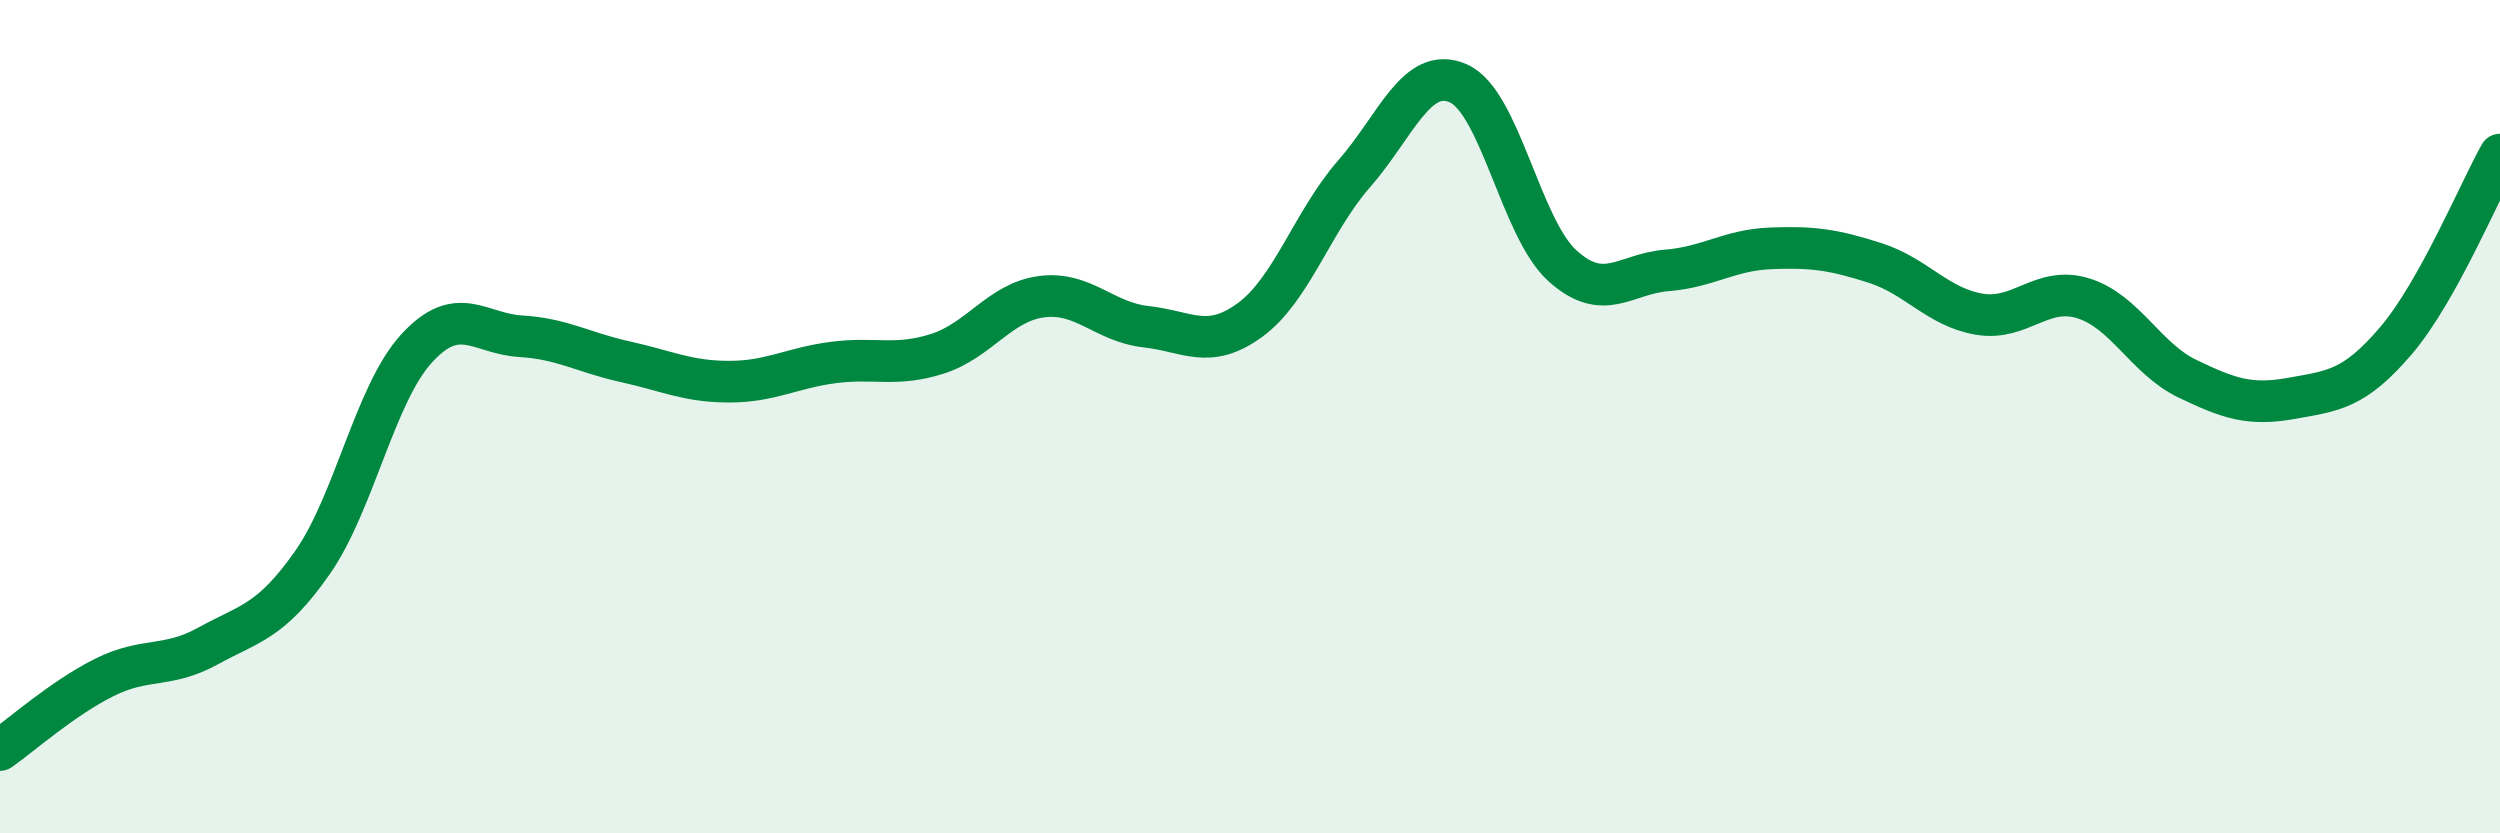
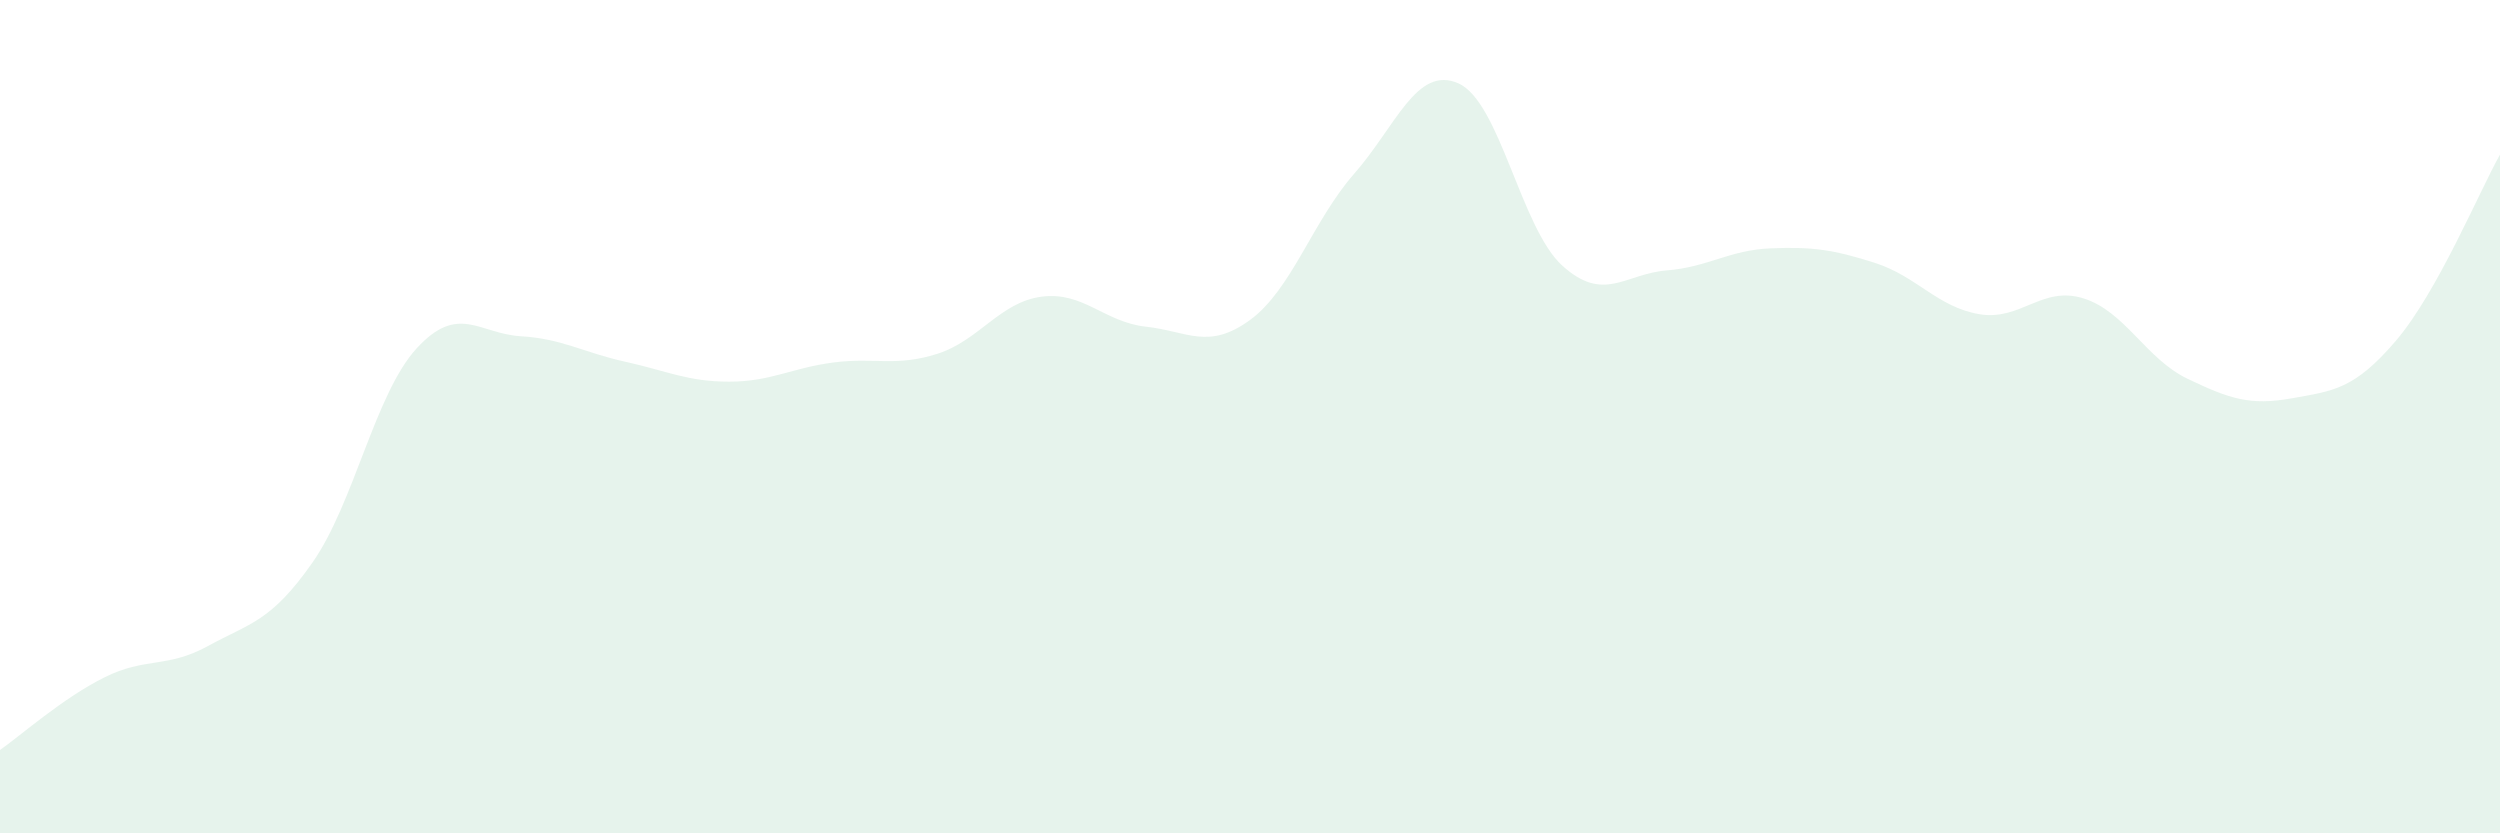
<svg xmlns="http://www.w3.org/2000/svg" width="60" height="20" viewBox="0 0 60 20">
  <path d="M 0,18 C 0.5,17.65 1.5,16.76 2.5,16.26 C 3.5,15.76 4,16.05 5,15.5 C 6,14.95 6.5,14.93 7.5,13.5 C 8.5,12.07 9,9.45 10,8.36 C 11,7.27 11.5,8.01 12.5,8.07 C 13.5,8.13 14,8.46 15,8.68 C 16,8.9 16.5,9.16 17.5,9.16 C 18.5,9.16 19,8.83 20,8.7 C 21,8.57 21.5,8.81 22.5,8.49 C 23.5,8.17 24,7.25 25,7.12 C 26,6.99 26.5,7.73 27.5,7.84 C 28.5,7.95 29,8.41 30,7.68 C 31,6.95 31.5,5.31 32.5,4.17 C 33.5,3.03 34,1.56 35,2 C 36,2.44 36.5,5.48 37.5,6.38 C 38.5,7.28 39,6.57 40,6.49 C 41,6.41 41.5,6 42.5,5.96 C 43.5,5.92 44,5.99 45,6.31 C 46,6.63 46.5,7.37 47.5,7.54 C 48.5,7.71 49,6.85 50,7.16 C 51,7.47 51.5,8.61 52.5,9.09 C 53.5,9.57 54,9.74 55,9.56 C 56,9.38 56.5,9.35 57.5,8.18 C 58.5,7.01 59.5,4.6 60,3.71L60 20L0 20Z" fill="#008740" opacity="0.1" stroke-linecap="round" stroke-linejoin="round" />
-   <path d="M 0,18 C 0.5,17.65 1.5,16.76 2.5,16.26 C 3.5,15.76 4,16.05 5,15.5 C 6,14.95 6.5,14.93 7.5,13.5 C 8.5,12.07 9,9.45 10,8.36 C 11,7.27 11.5,8.01 12.5,8.07 C 13.5,8.13 14,8.46 15,8.68 C 16,8.9 16.5,9.16 17.5,9.16 C 18.5,9.16 19,8.83 20,8.7 C 21,8.57 21.5,8.81 22.5,8.49 C 23.5,8.17 24,7.25 25,7.12 C 26,6.99 26.5,7.73 27.5,7.84 C 28.5,7.95 29,8.41 30,7.68 C 31,6.95 31.5,5.31 32.5,4.17 C 33.5,3.03 34,1.56 35,2 C 36,2.44 36.5,5.48 37.5,6.38 C 38.5,7.28 39,6.57 40,6.49 C 41,6.41 41.5,6 42.5,5.96 C 43.5,5.92 44,5.99 45,6.31 C 46,6.63 46.5,7.37 47.5,7.54 C 48.5,7.71 49,6.85 50,7.16 C 51,7.47 51.5,8.61 52.5,9.09 C 53.5,9.57 54,9.74 55,9.56 C 56,9.38 56.5,9.35 57.5,8.18 C 58.5,7.01 59.5,4.6 60,3.71" stroke="#008740" stroke-width="1" fill="none" stroke-linecap="round" stroke-linejoin="round" />
</svg>